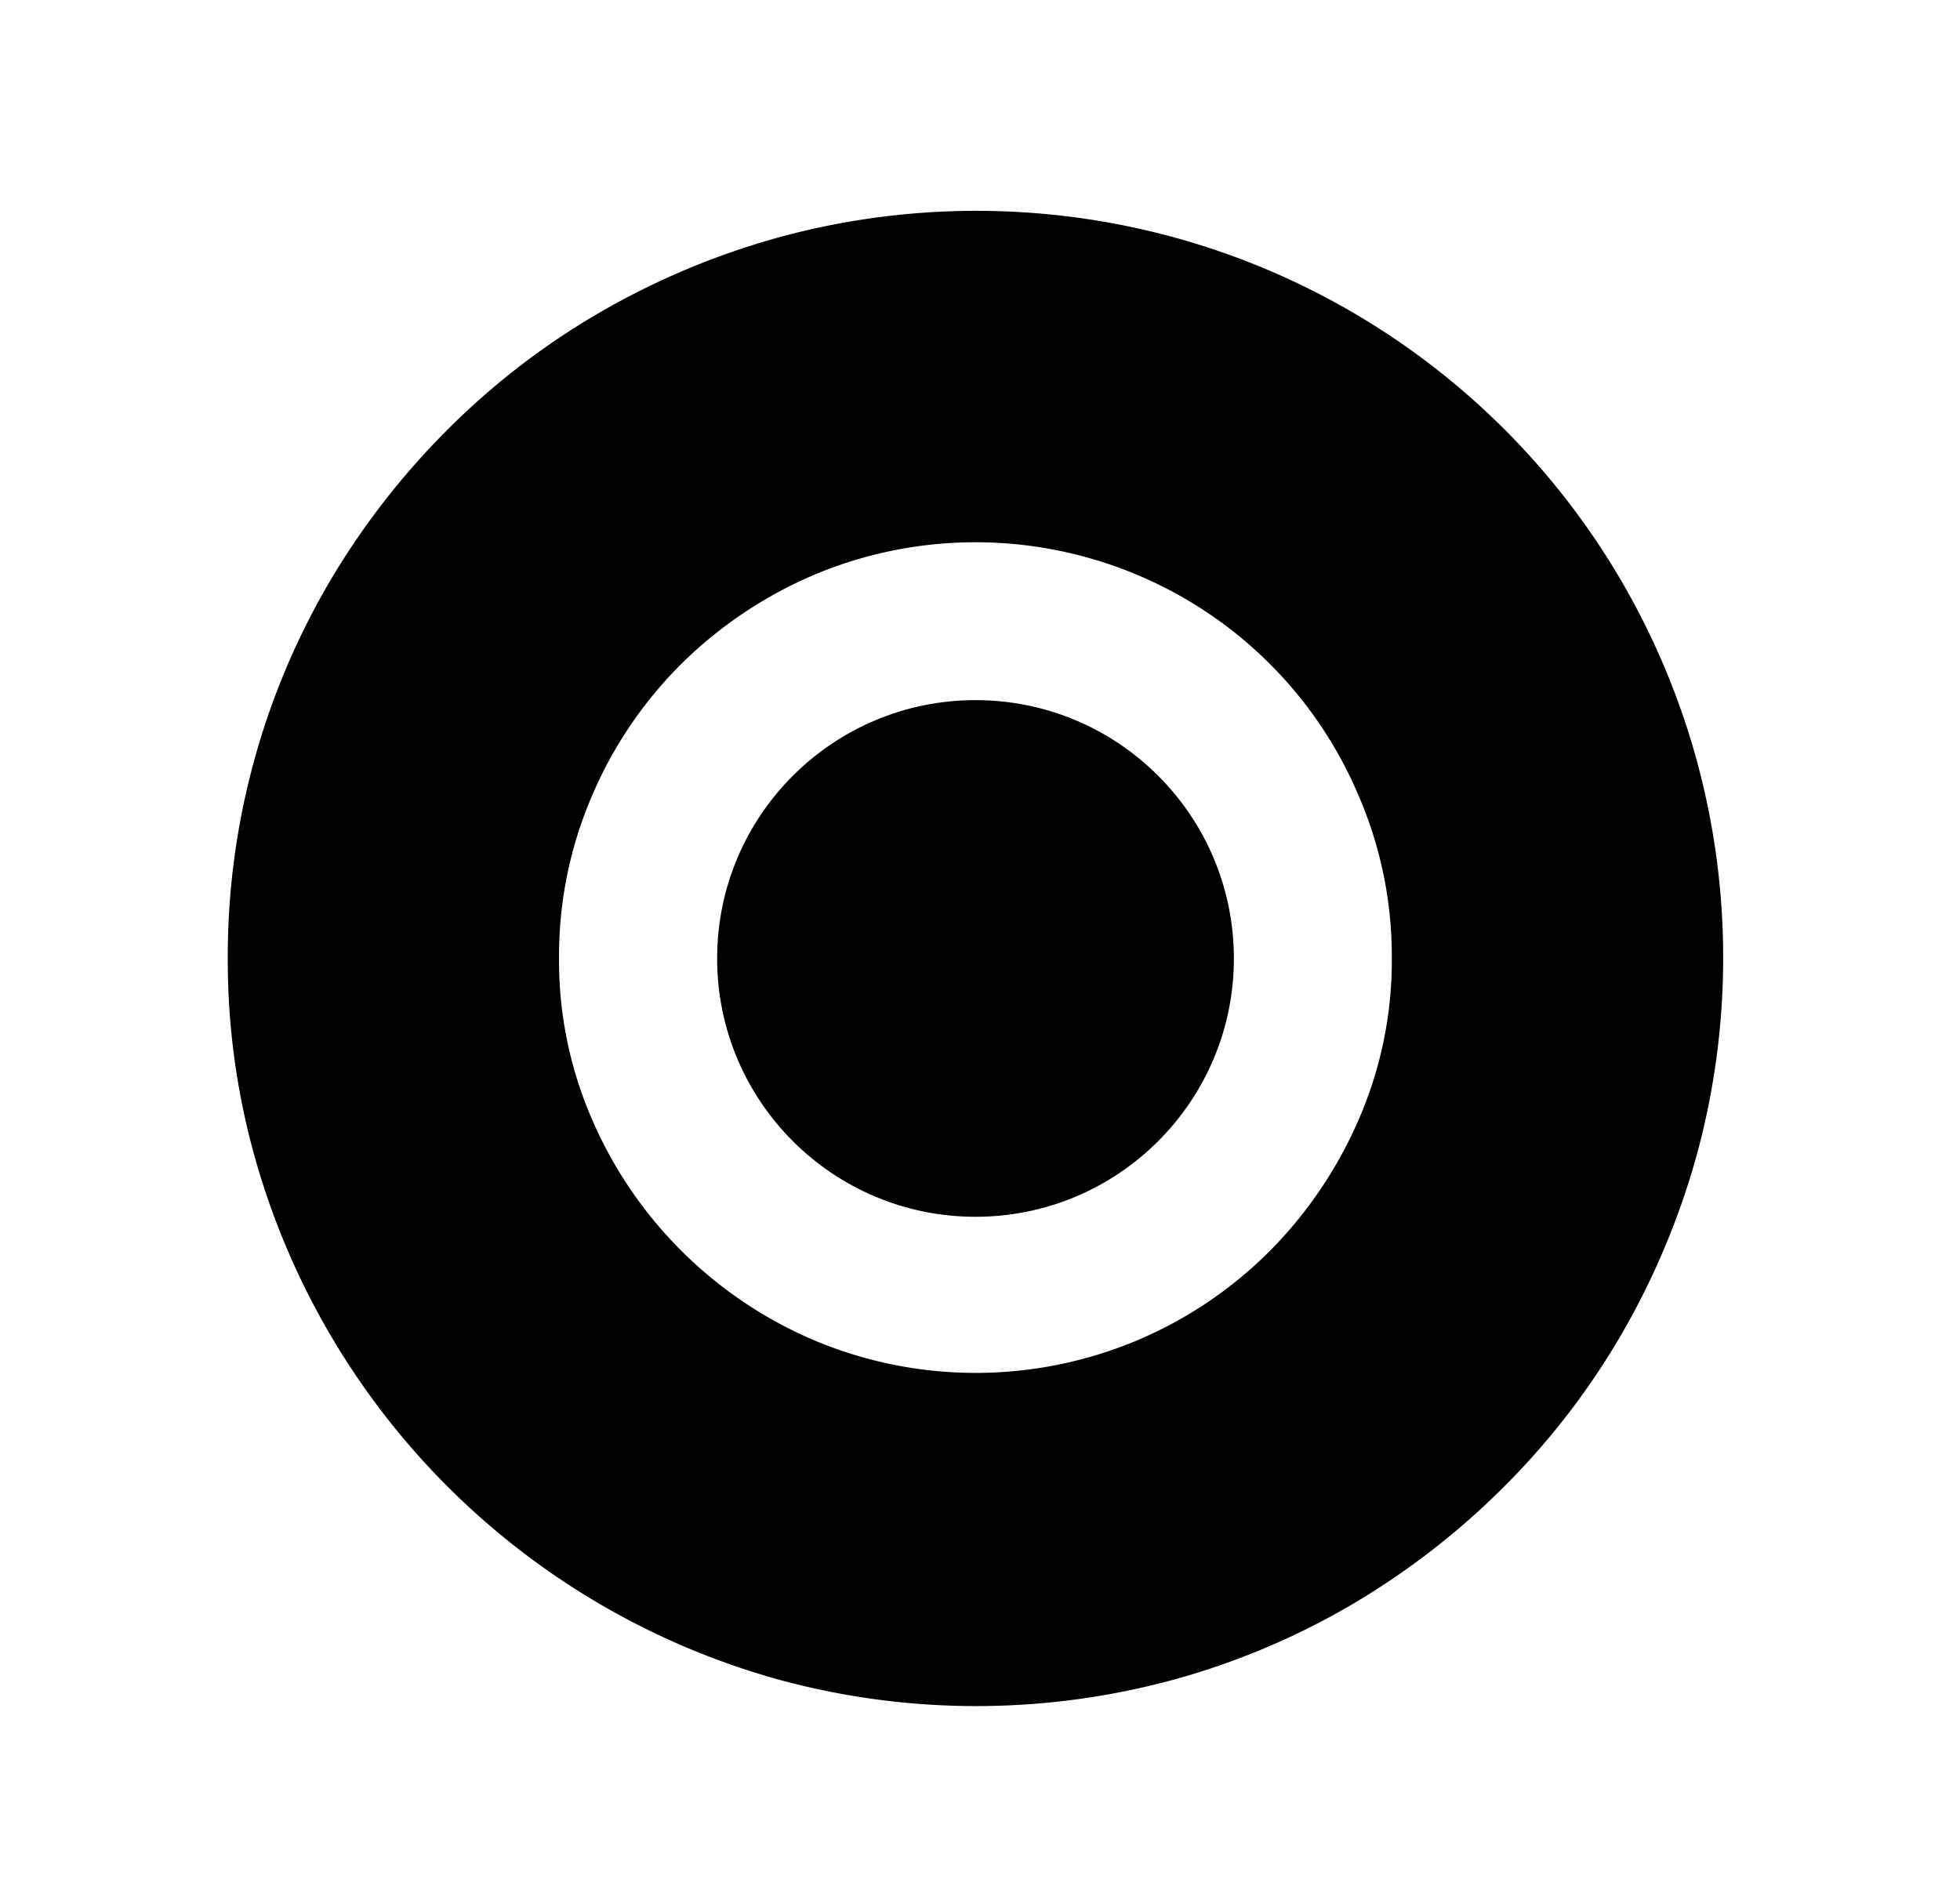
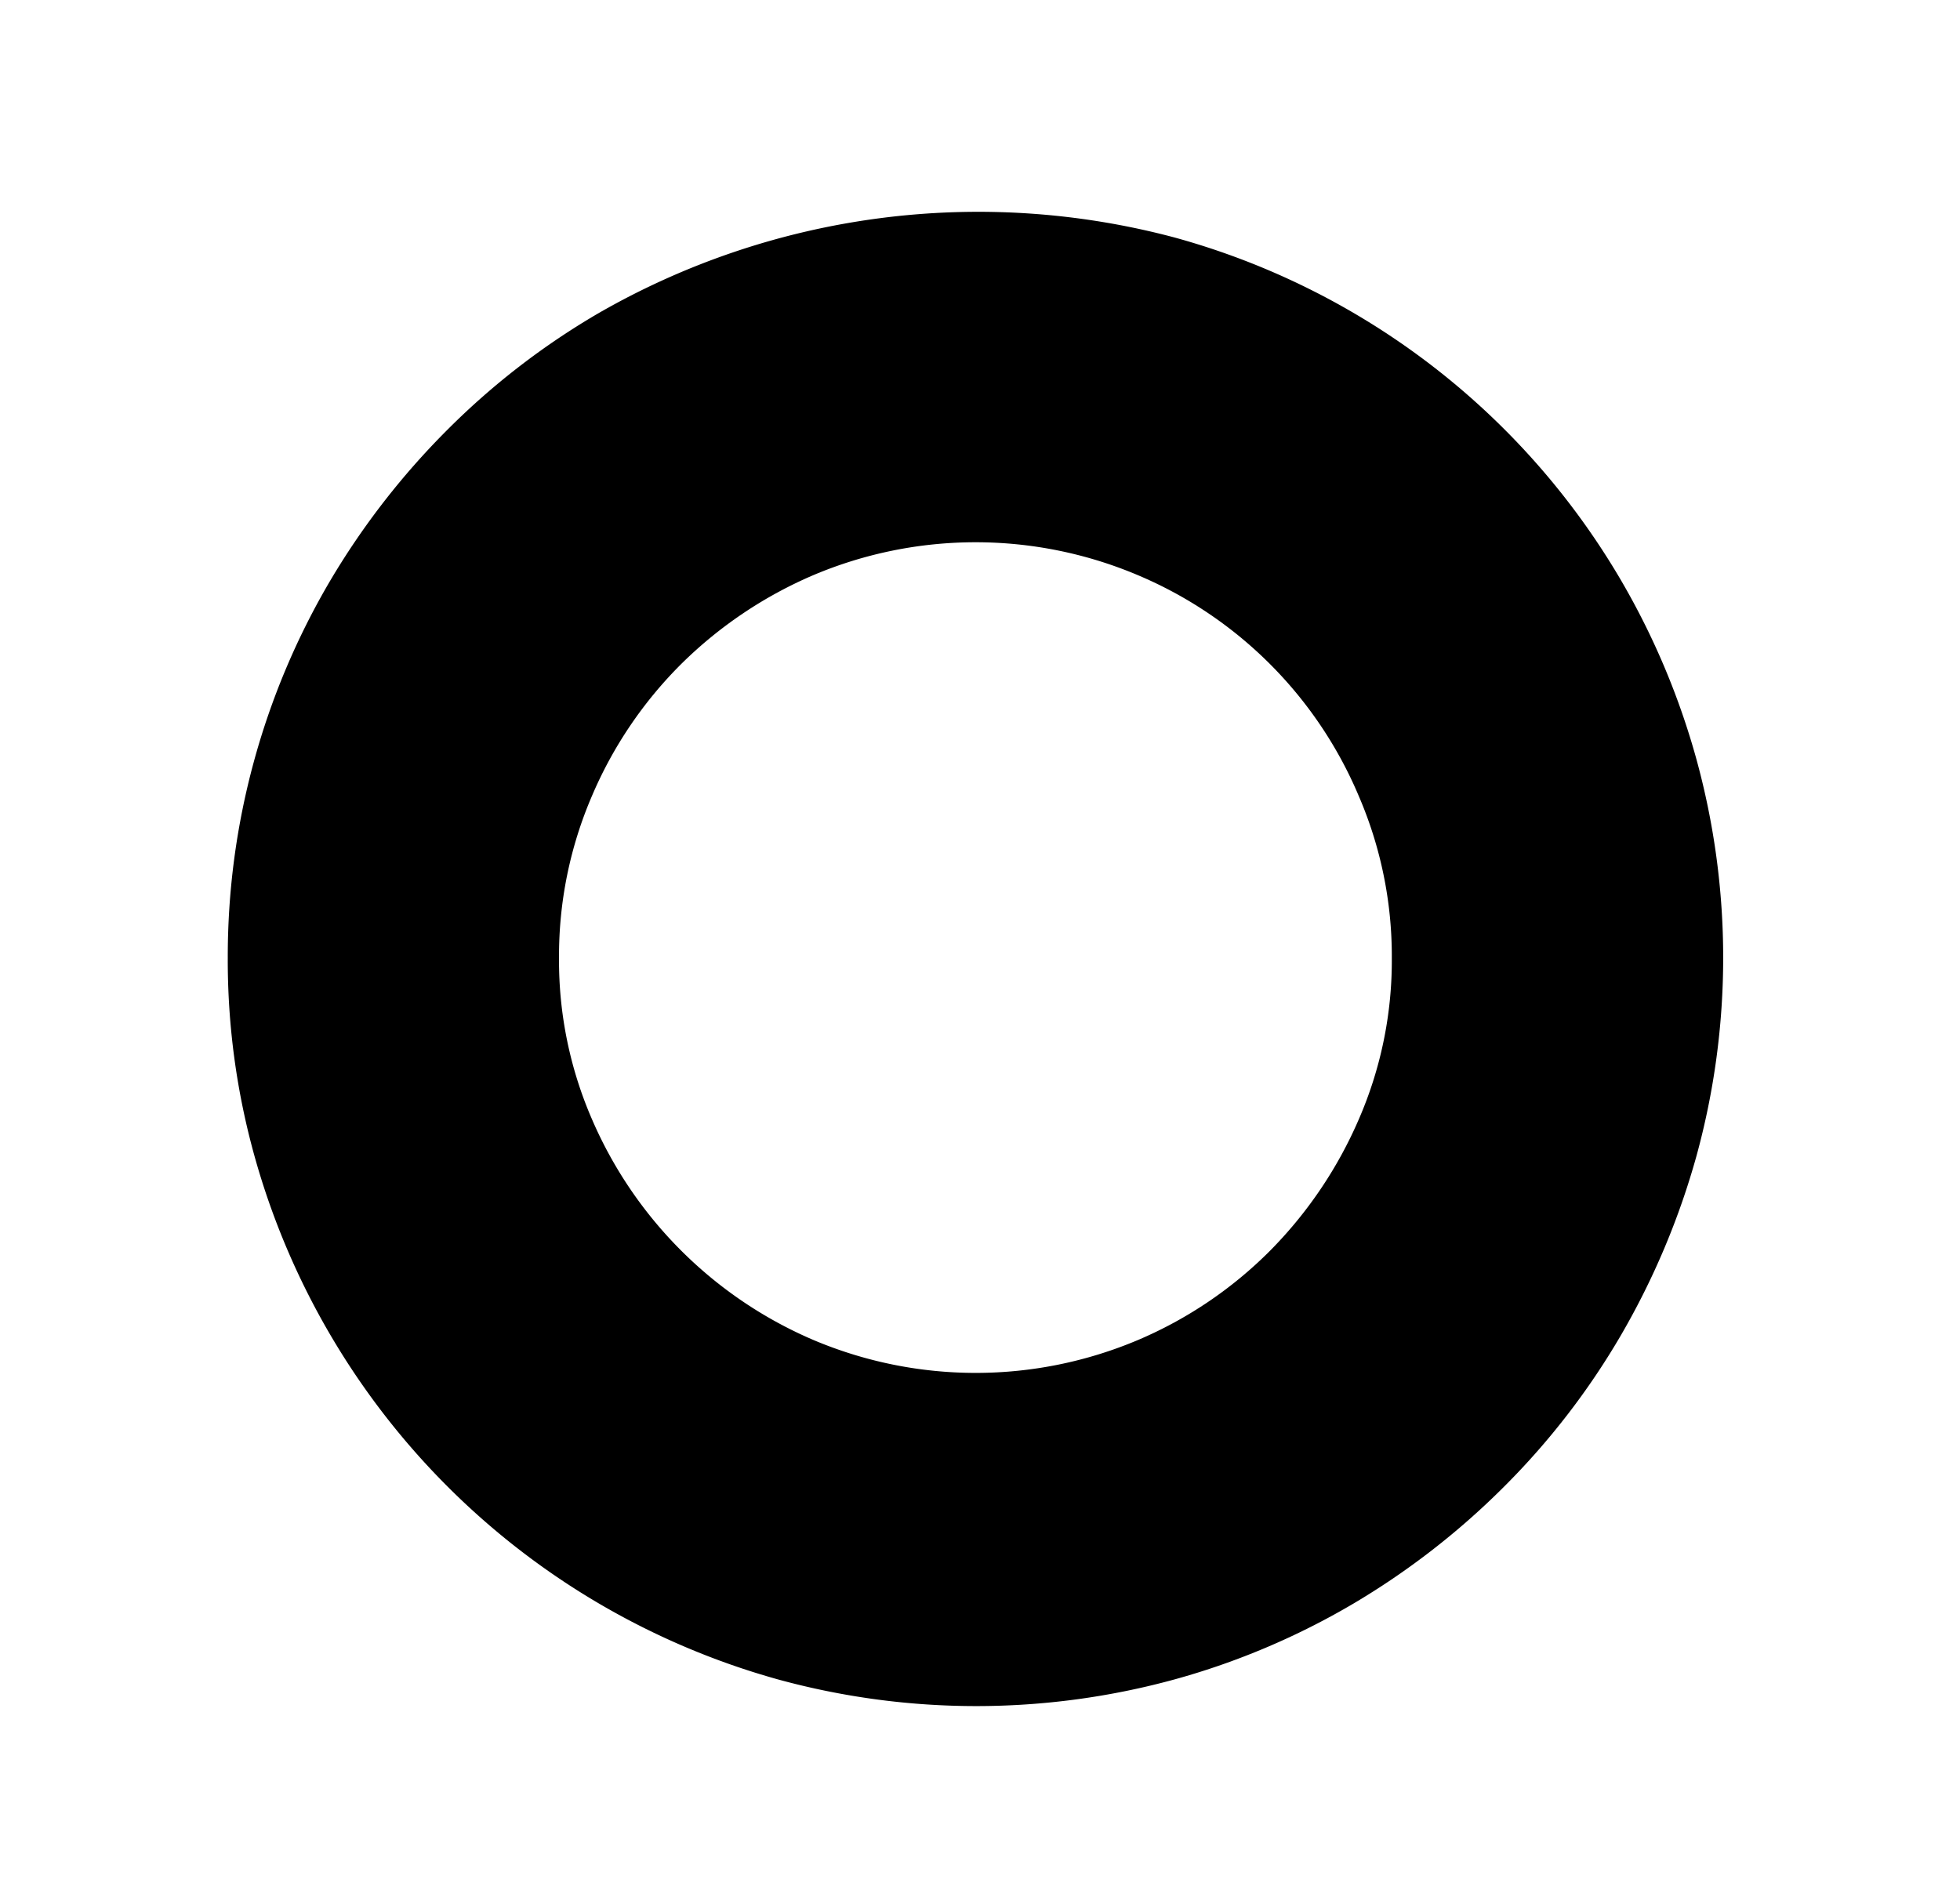
<svg xmlns="http://www.w3.org/2000/svg" id="Layer_1" data-name="Layer 1" viewBox="0 0 654 633">
-   <path d="M541,193.85A249.12,249.12,0,0,0,392,79.28a250.11,250.11,0,0,0-132.4,0A254.32,254.32,0,0,0,200,104.35a246.71,246.71,0,0,0-50.64,39,254.07,254.07,0,0,0-39.2,50.47A247.18,247.18,0,0,0,76,319.69a243.53,243.53,0,0,0,8.92,66.12A251.31,251.31,0,0,0,259.55,560.45a250.38,250.38,0,0,0,132.4,0,246.67,246.67,0,0,0,59.56-25.24A253.79,253.79,0,0,0,502,496a247.11,247.11,0,0,0,39-50.64,254.72,254.72,0,0,0,25.06-59.56,250.11,250.11,0,0,0,0-132.4A250.84,250.84,0,0,0,541,193.85ZM453.46,373.39a142.77,142.77,0,0,1-29.67,44,138.83,138.83,0,0,1-44.12,29.82,139,139,0,0,1-108.19,0,140.7,140.7,0,0,1-74-73.79,132.88,132.88,0,0,1-10.95-53.71,135.05,135.05,0,0,1,10.95-54,138.91,138.91,0,0,1,29.83-44.12,142.28,142.28,0,0,1,44.12-29.67,139,139,0,0,1,108.19,0,138.33,138.33,0,0,1,73.79,73.79,134.89,134.89,0,0,1,11,54A132.72,132.72,0,0,1,453.46,373.39Z" />
-   <circle cx="325.5" cy="319.86" r="86.21" />
+   <path d="M541,193.85A249.12,249.12,0,0,0,392,79.28A254.32,254.32,0,0,0,200,104.35a246.71,246.71,0,0,0-50.64,39,254.07,254.07,0,0,0-39.2,50.47A247.18,247.18,0,0,0,76,319.69a243.53,243.53,0,0,0,8.92,66.12A251.31,251.31,0,0,0,259.55,560.45a250.38,250.38,0,0,0,132.4,0,246.67,246.67,0,0,0,59.56-25.24A253.79,253.79,0,0,0,502,496a247.11,247.11,0,0,0,39-50.64,254.72,254.72,0,0,0,25.06-59.56,250.11,250.11,0,0,0,0-132.4A250.84,250.84,0,0,0,541,193.85ZM453.46,373.39a142.77,142.77,0,0,1-29.67,44,138.83,138.83,0,0,1-44.12,29.82,139,139,0,0,1-108.19,0,140.7,140.7,0,0,1-74-73.79,132.88,132.88,0,0,1-10.95-53.71,135.05,135.05,0,0,1,10.95-54,138.91,138.91,0,0,1,29.83-44.12,142.28,142.28,0,0,1,44.12-29.67,139,139,0,0,1,108.19,0,138.33,138.33,0,0,1,73.79,73.79,134.89,134.89,0,0,1,11,54A132.72,132.72,0,0,1,453.46,373.39Z" />
</svg>